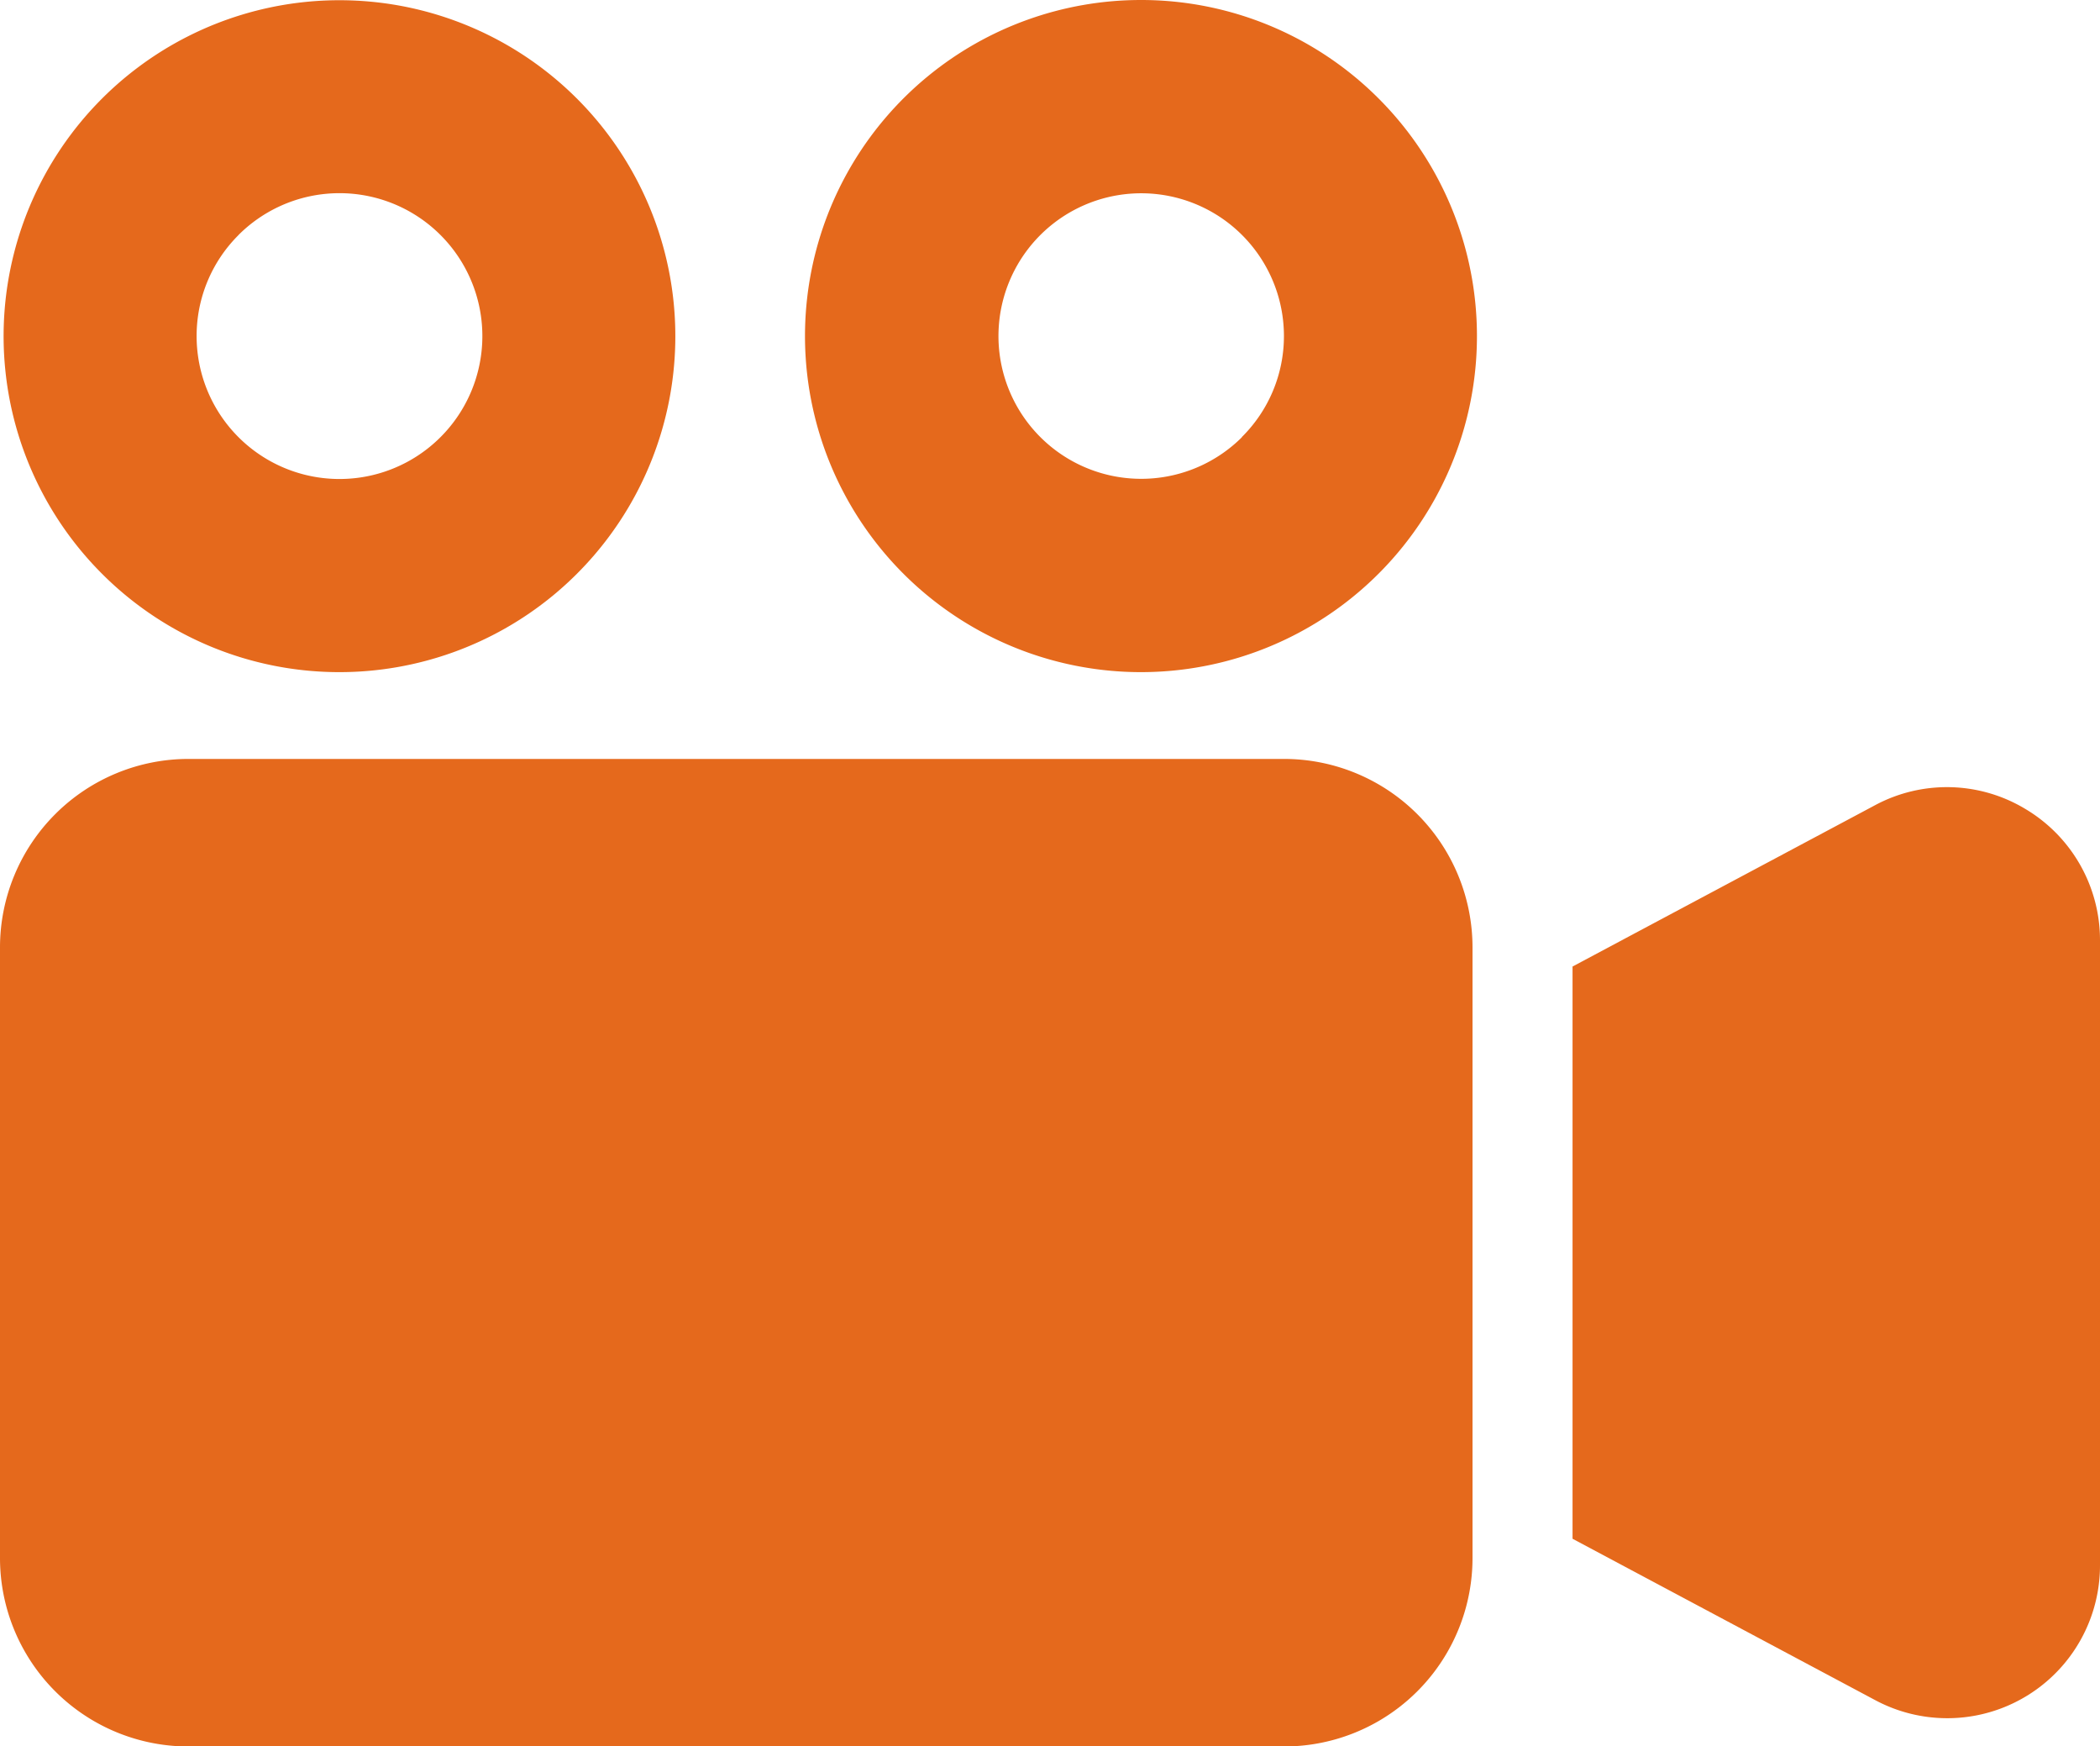
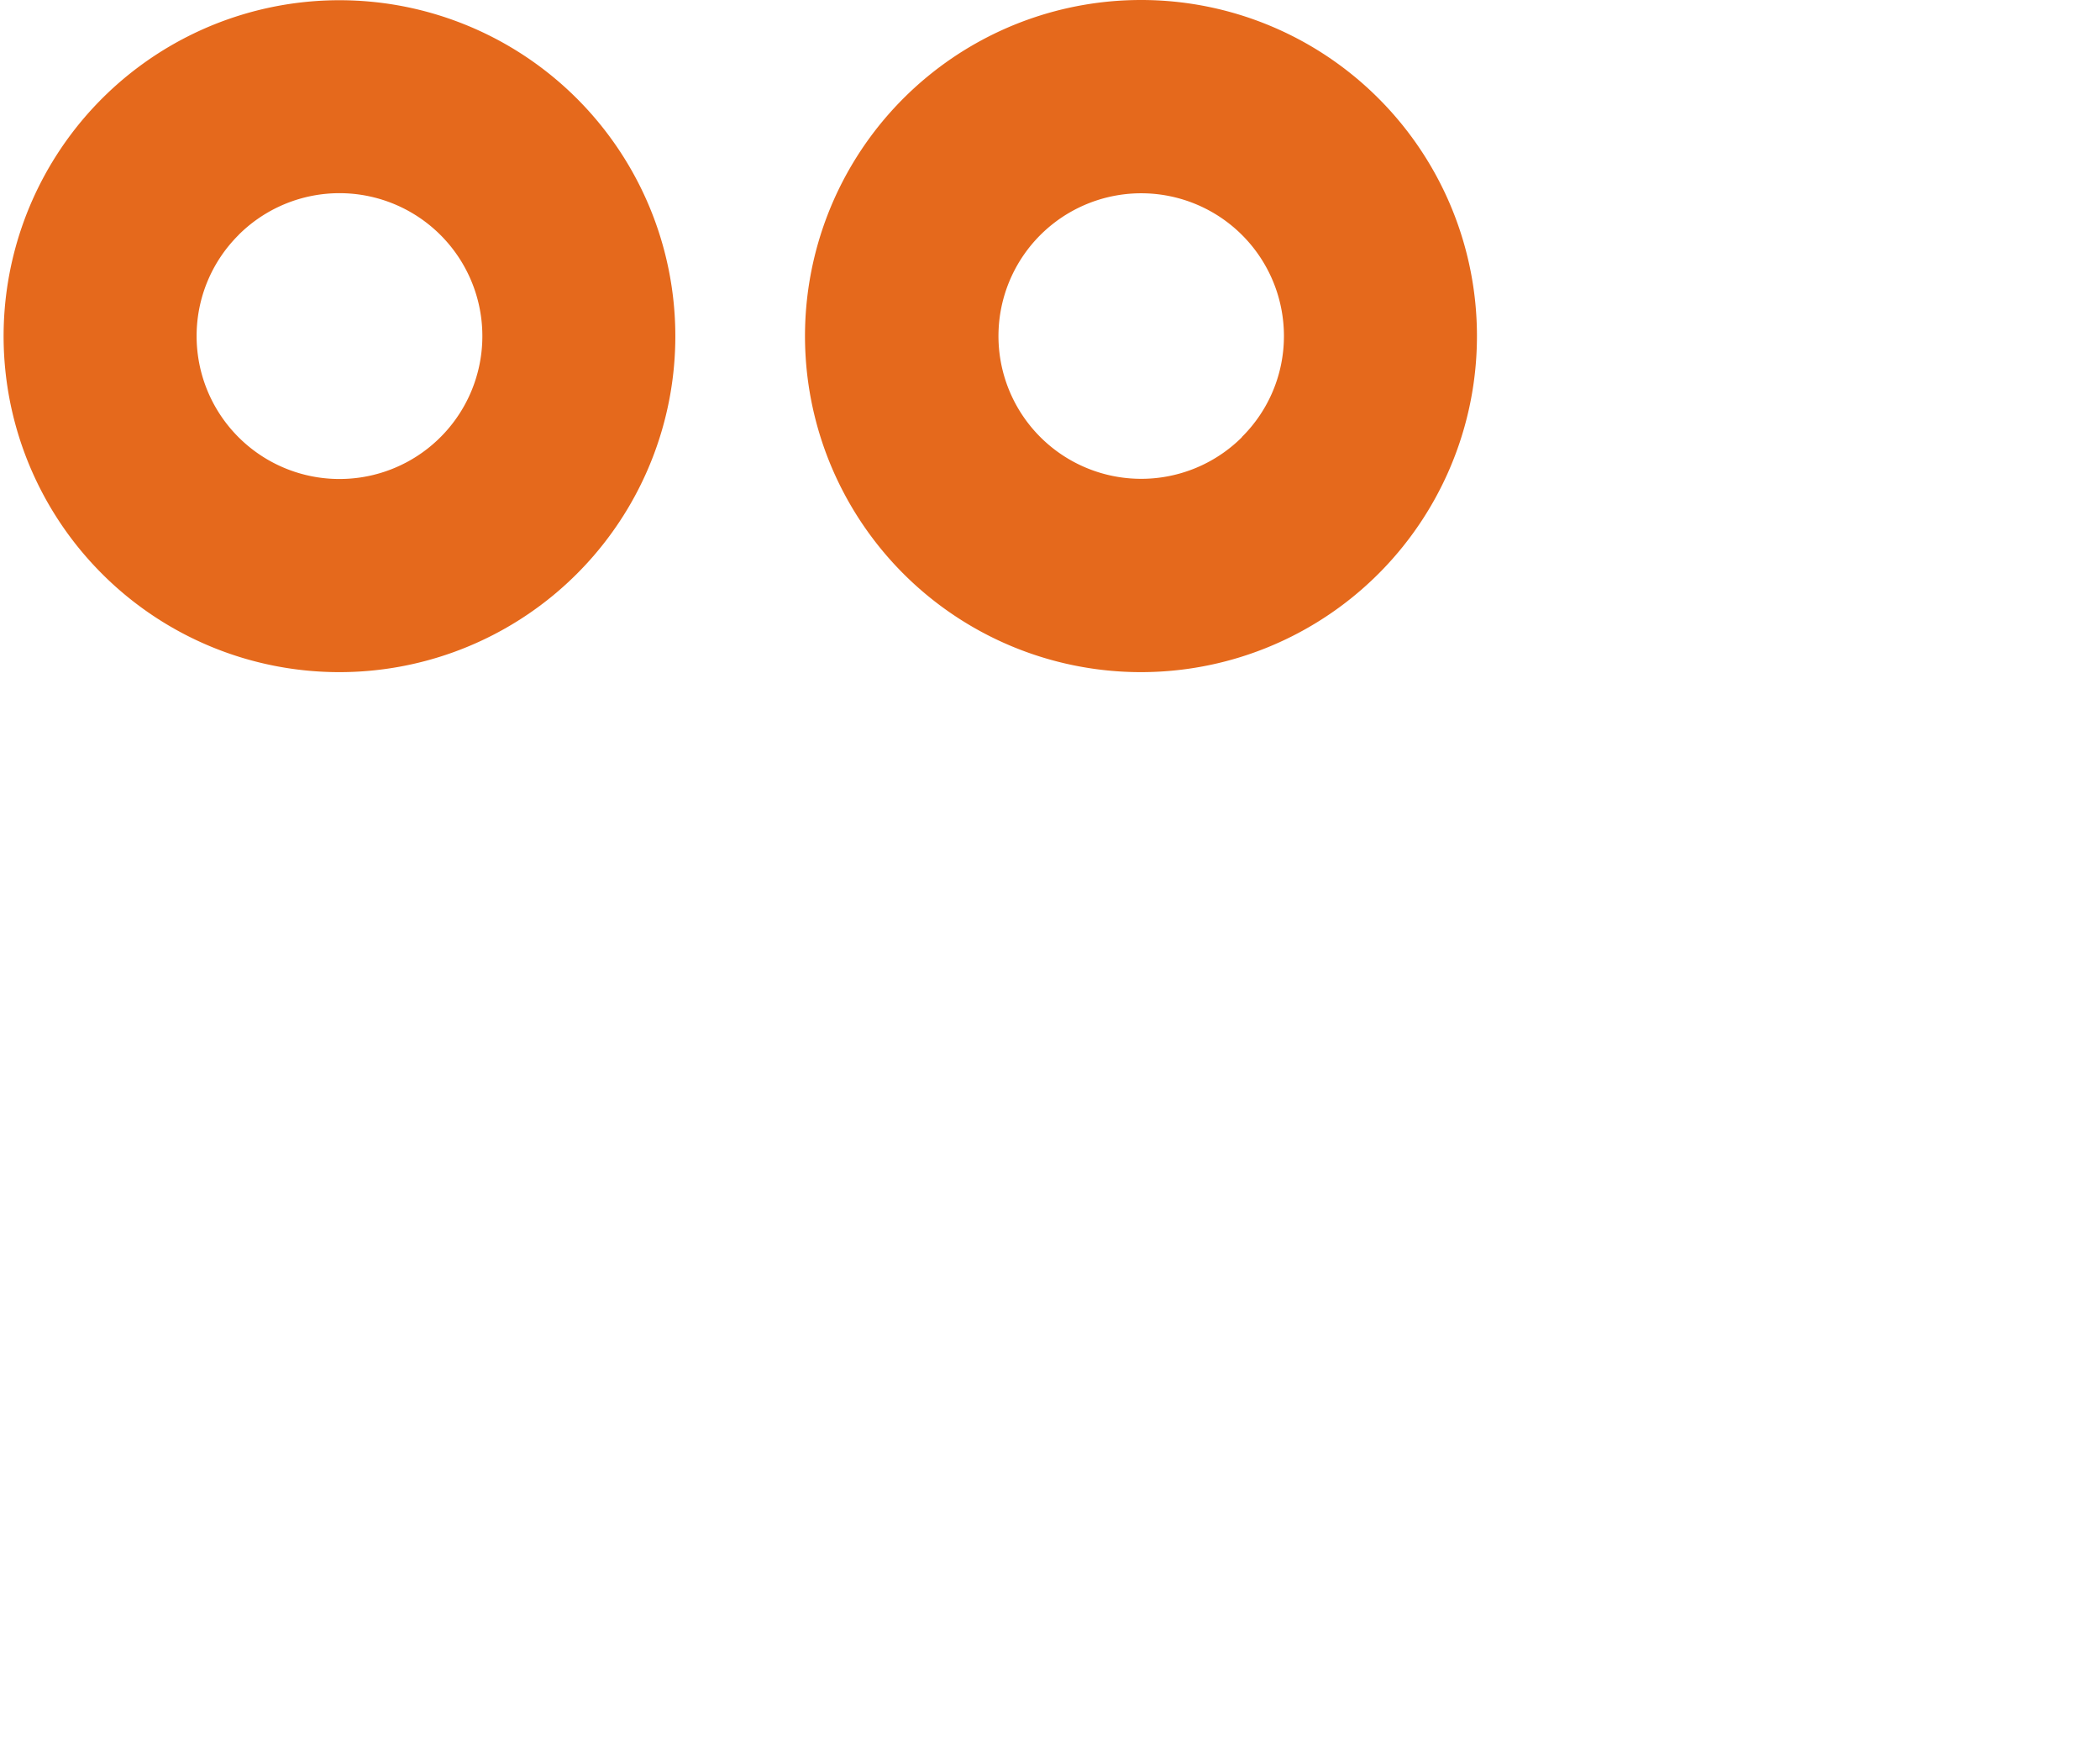
<svg xmlns="http://www.w3.org/2000/svg" width="74.755" height="62.148" viewBox="0 0 74.755 62.148">
  <g id="無料のムービーのアイコン素材2" transform="translate(0 -43.172)">
    <path id="パス_2025" data-name="パス 2025" d="M12.85,67.092a11.956,11.956,0,1,0-8.457-3.5A11.937,11.937,0,0,0,12.85,67.092Zm-3.6-15.556a5.086,5.086,0,1,1-1.49,3.6A5.062,5.062,0,0,1,9.254,51.535Z" transform="translate(-0.761 0)" fill="#e5691c" />
    <path id="パス_2026" data-name="パス 2026" d="M208.209,43.172a11.96,11.96,0,1,0,8.457,3.5A11.944,11.944,0,0,0,208.209,43.172Zm3.6,15.556a5.081,5.081,0,1,1,1.492-3.6A5.053,5.053,0,0,1,211.8,58.728Z" transform="translate(-167.596 0)" fill="#e5691c" />
-     <path id="パス_2027" data-name="パス 2027" d="M45.707,228.156h-39A6.71,6.71,0,0,0,0,234.865v21.721A6.706,6.706,0,0,0,6.709,263.3h39a6.706,6.706,0,0,0,6.709-6.709V234.865a6.71,6.71,0,0,0-6.709-6.709Z" transform="translate(0 -157.975)" fill="#e5691c" />
-     <path id="パス_2028" data-name="パス 2028" d="M399.535,235.814a5.41,5.41,0,0,0-5.361-.139l-10.768,5.74v20.365l10.768,5.74a5.437,5.437,0,0,0,8.008-4.8V240.48A5.43,5.43,0,0,0,399.535,235.814Z" transform="translate(-327.427 -163.847)" fill="#e5691c" />
  </g>
</svg>